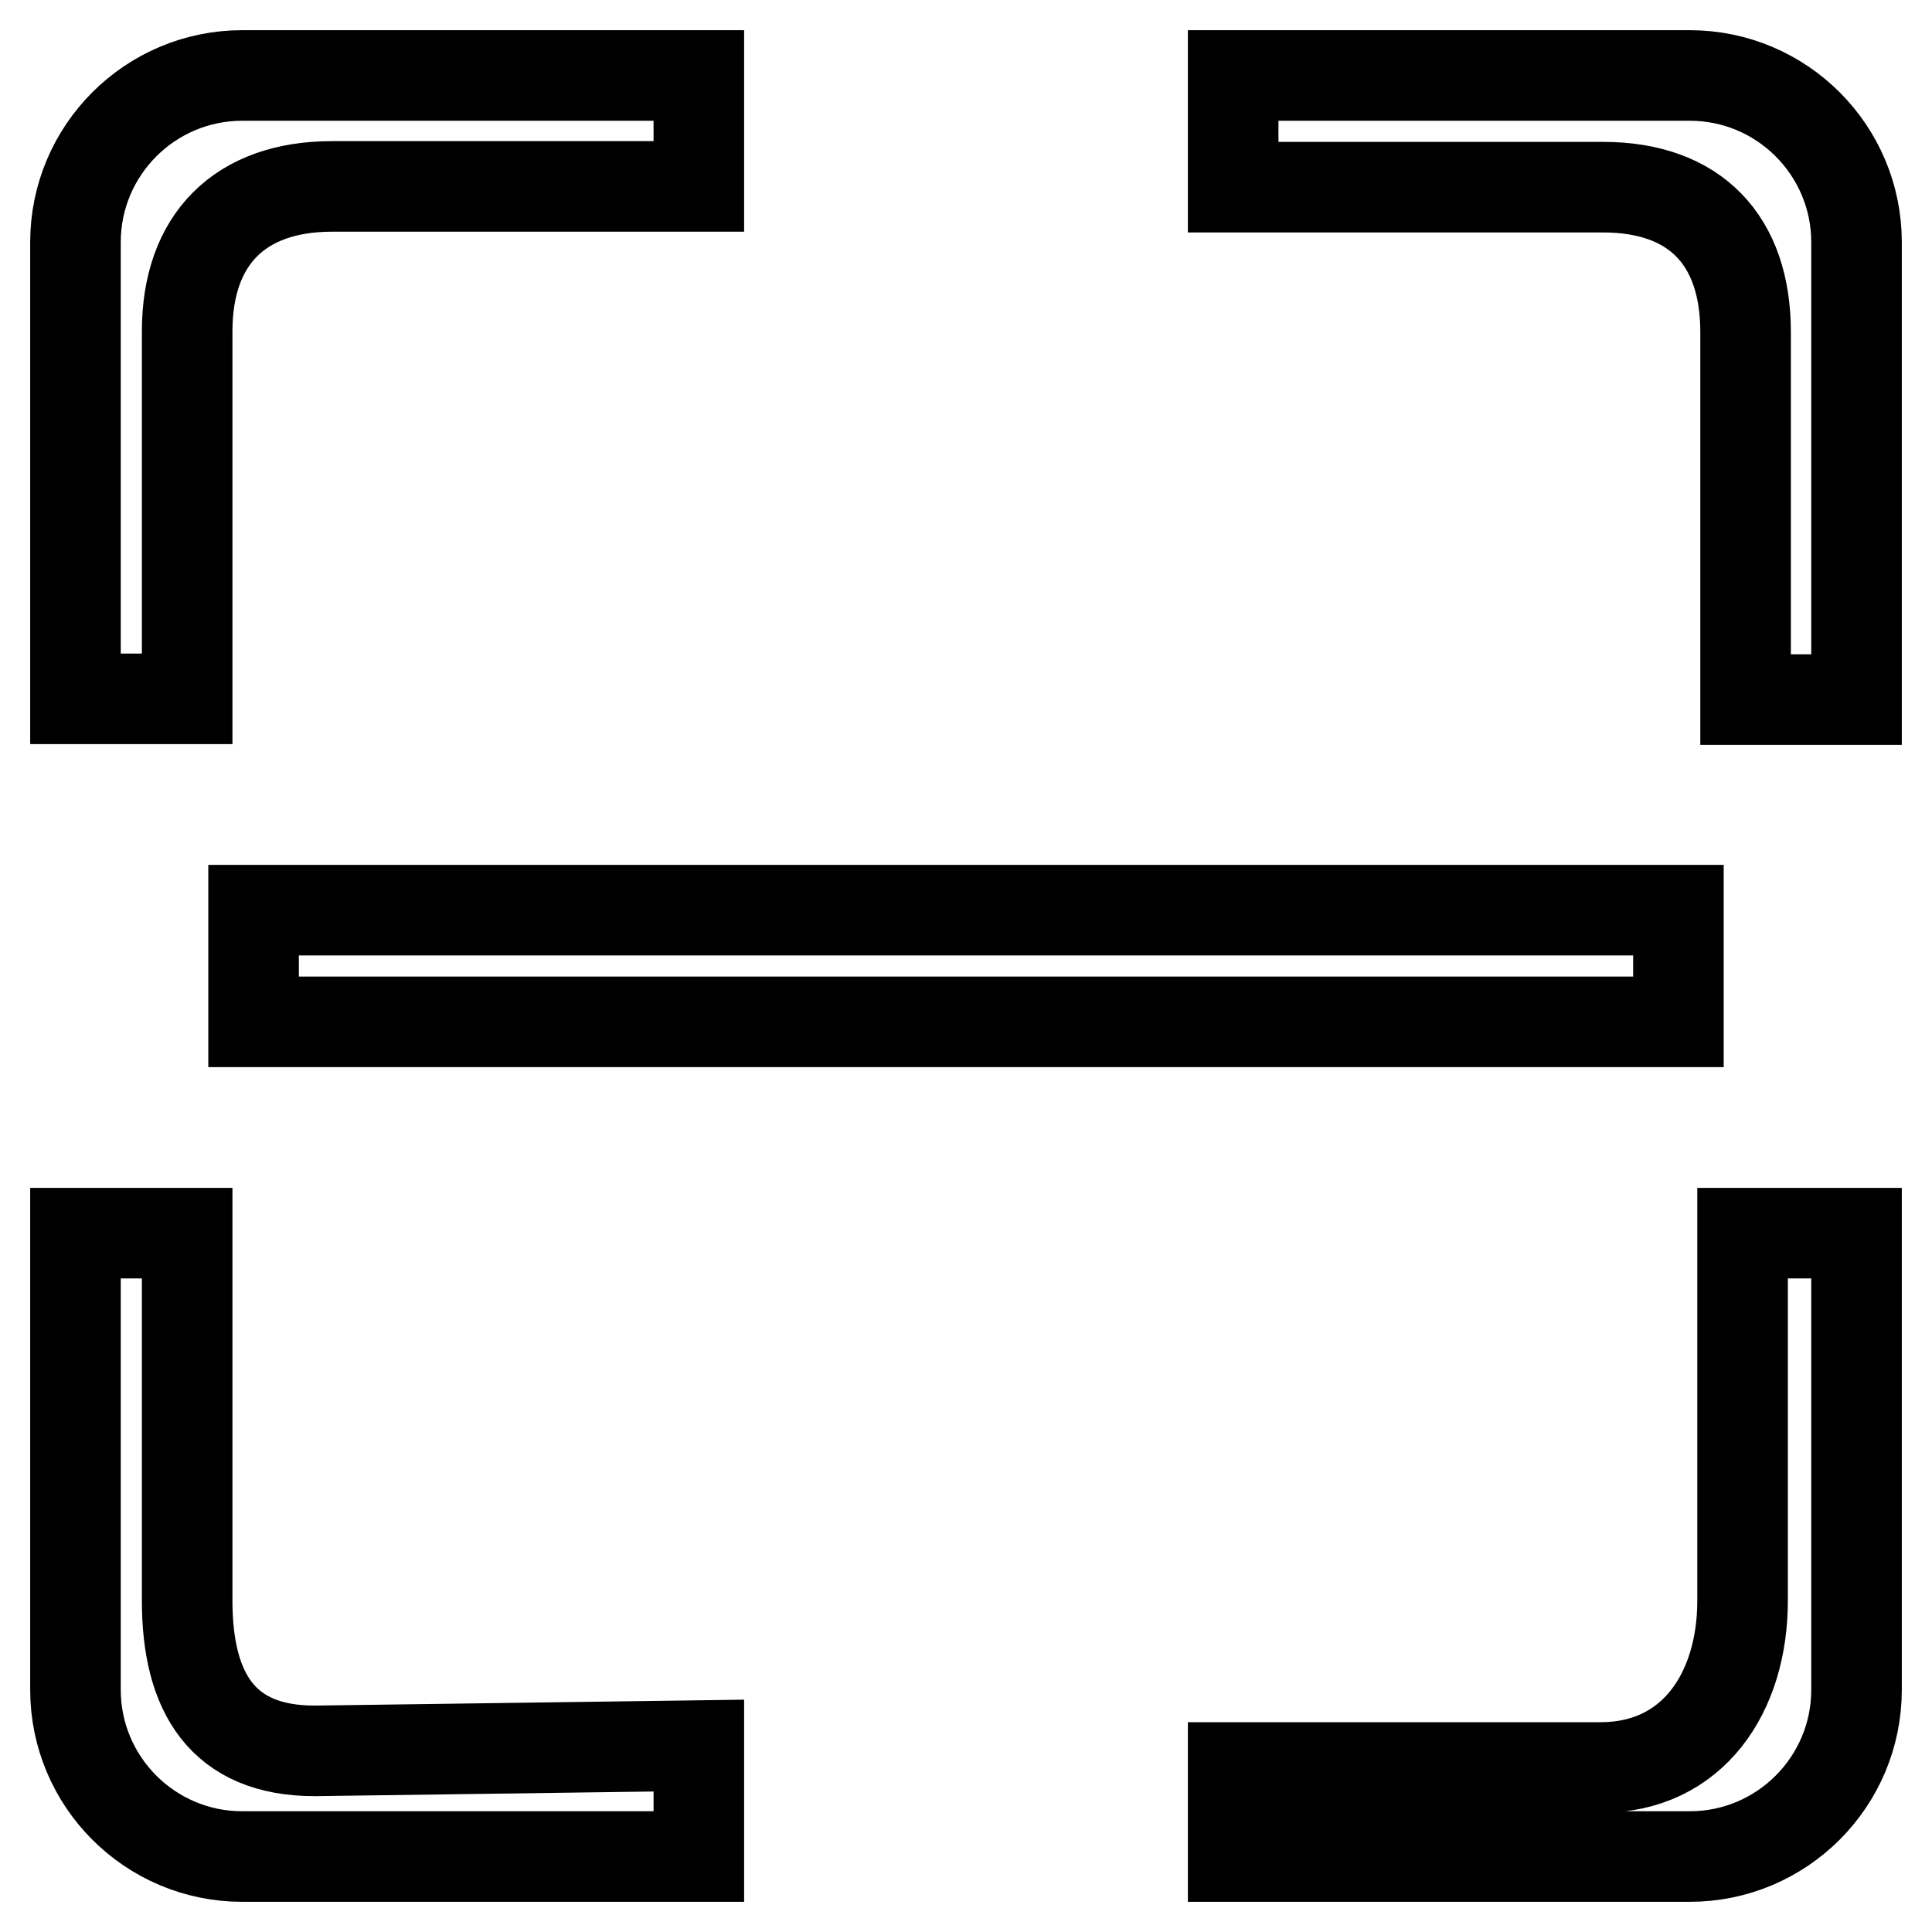
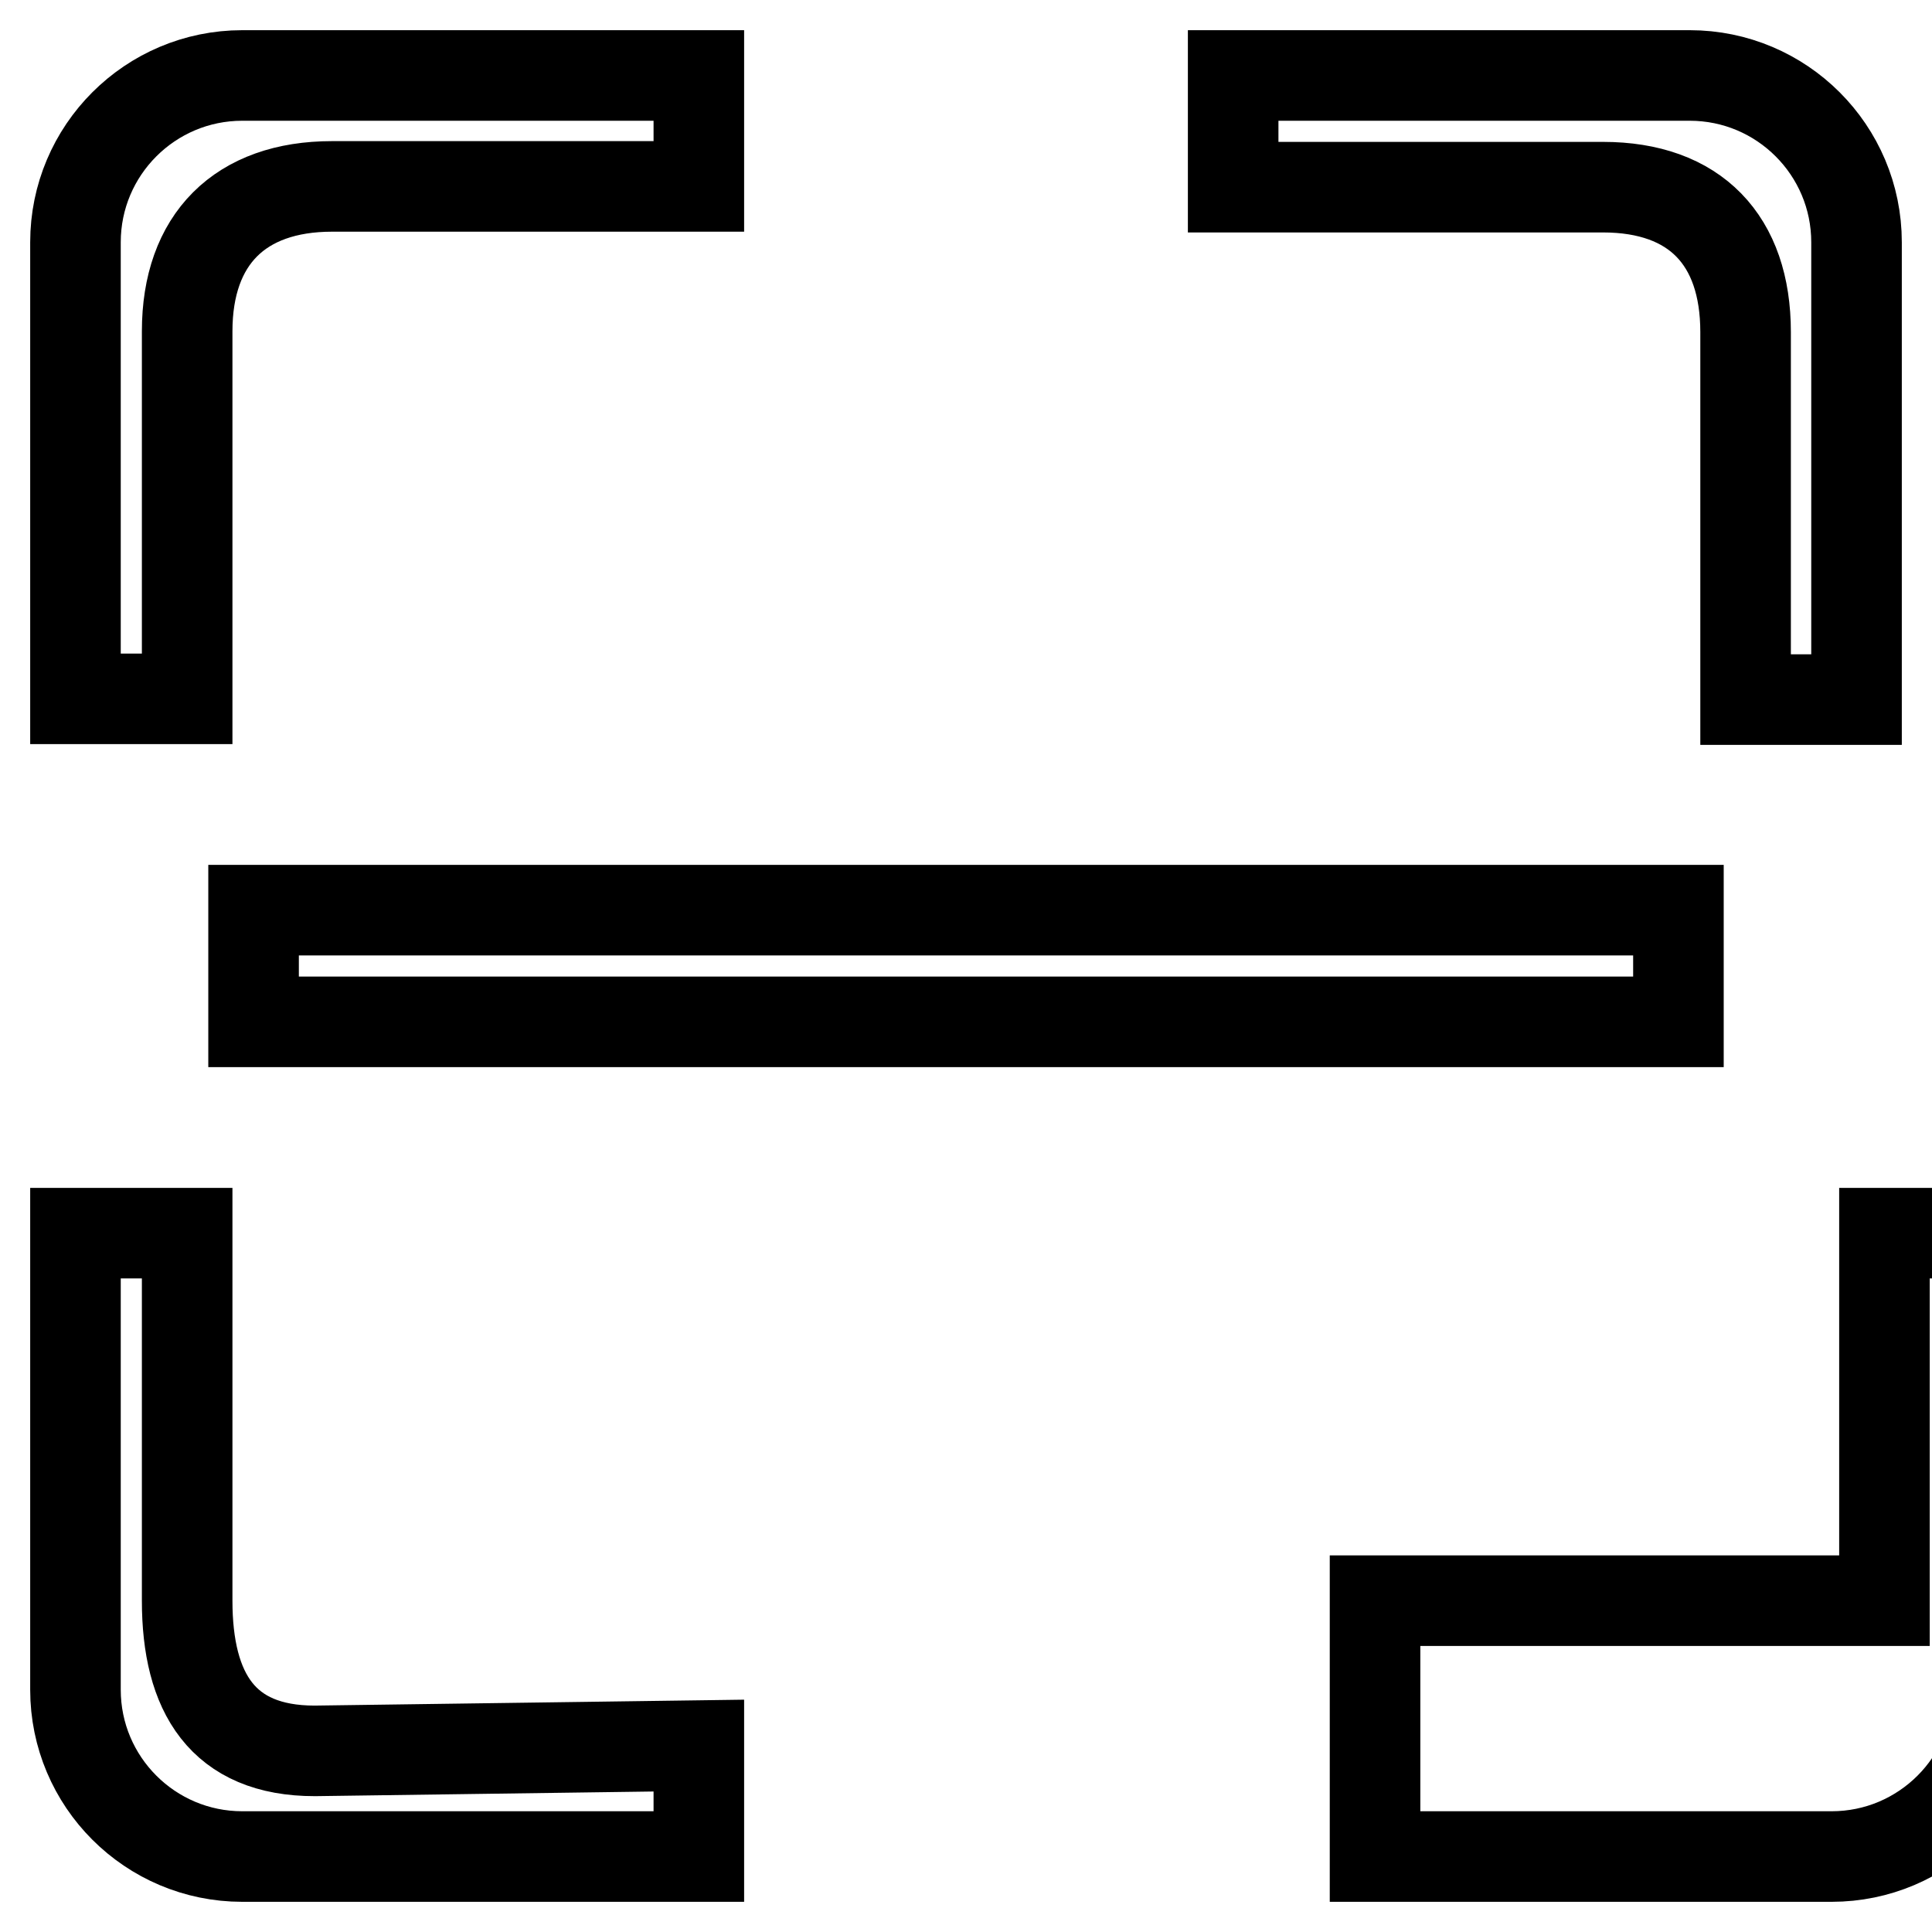
<svg xmlns="http://www.w3.org/2000/svg" version="1.1" x="0px" y="0px" viewBox="0 0 256 256" enable-background="new 0 0 256 256" xml:space="preserve">
  <g>
    <g>
-       <path stroke-width="12" fill-opacity="0" stroke="#000000" d="M24.8,212.1v-48.7H10v60.5c0,12.2,9.9,22.1,22.1,22.1h60.5v-14.7L41.7,232C29.5,232,24.8,224.3,24.8,212.1z M230.9,212.1c0,12.2-6.6,22.1-18.8,22.1h-48.7V246h60.5c12.2,0,22.1-9.9,22.1-22.1v-60.5h-15.1V212.1z M24.8,43.9c0-12.2,7-19.2,19.2-19.2h48.6V10H32.1C19.9,10,10,19.9,10,32.1v60.5h14.8V43.9L24.8,43.9z M223.9,10h-60.5v14.8h49c12.2,0,18.9,7,18.9,19.2v48.7H246V32.1C246,19.9,236.1,10,223.9,10z M33.6,135.4h188.8v-14.8H33.6V135.4z" />
+       <path stroke-width="12" fill-opacity="0" stroke="#000000" d="M24.8,212.1v-48.7H10v60.5c0,12.2,9.9,22.1,22.1,22.1h60.5v-14.7L41.7,232C29.5,232,24.8,224.3,24.8,212.1z M230.9,212.1h-48.7V246h60.5c12.2,0,22.1-9.9,22.1-22.1v-60.5h-15.1V212.1z M24.8,43.9c0-12.2,7-19.2,19.2-19.2h48.6V10H32.1C19.9,10,10,19.9,10,32.1v60.5h14.8V43.9L24.8,43.9z M223.9,10h-60.5v14.8h49c12.2,0,18.9,7,18.9,19.2v48.7H246V32.1C246,19.9,236.1,10,223.9,10z M33.6,135.4h188.8v-14.8H33.6V135.4z" />
    </g>
  </g>
</svg>